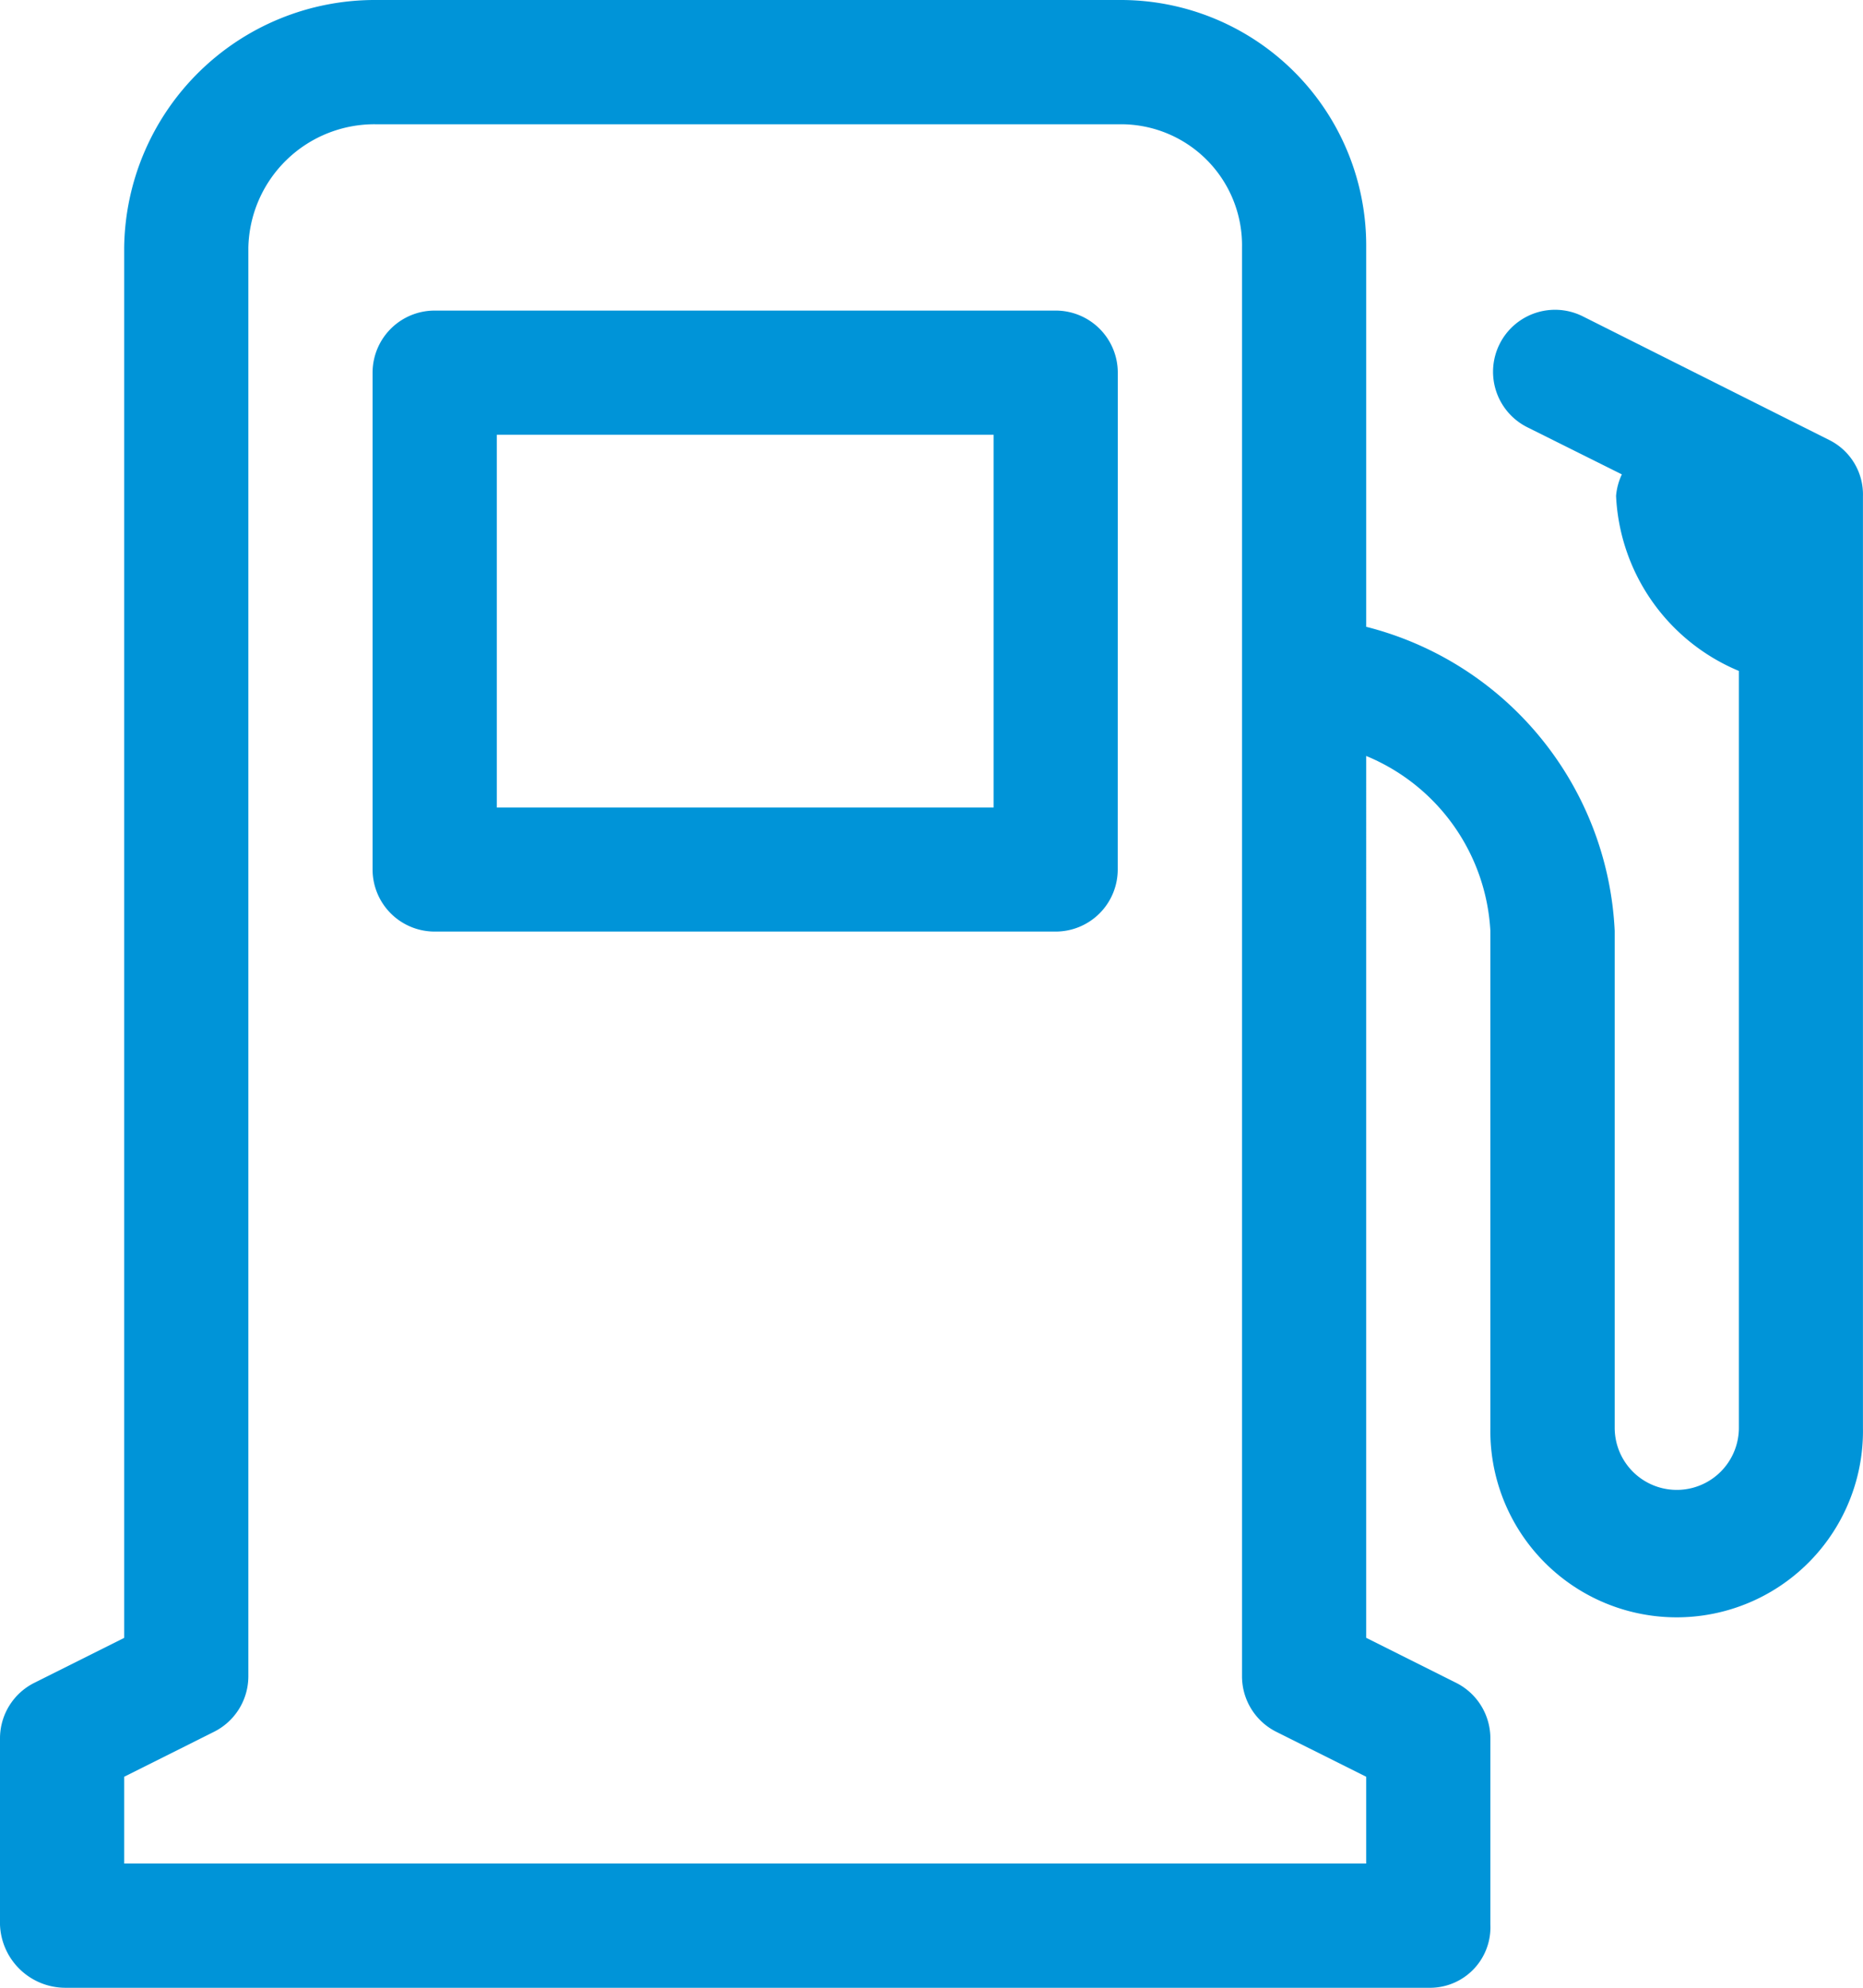
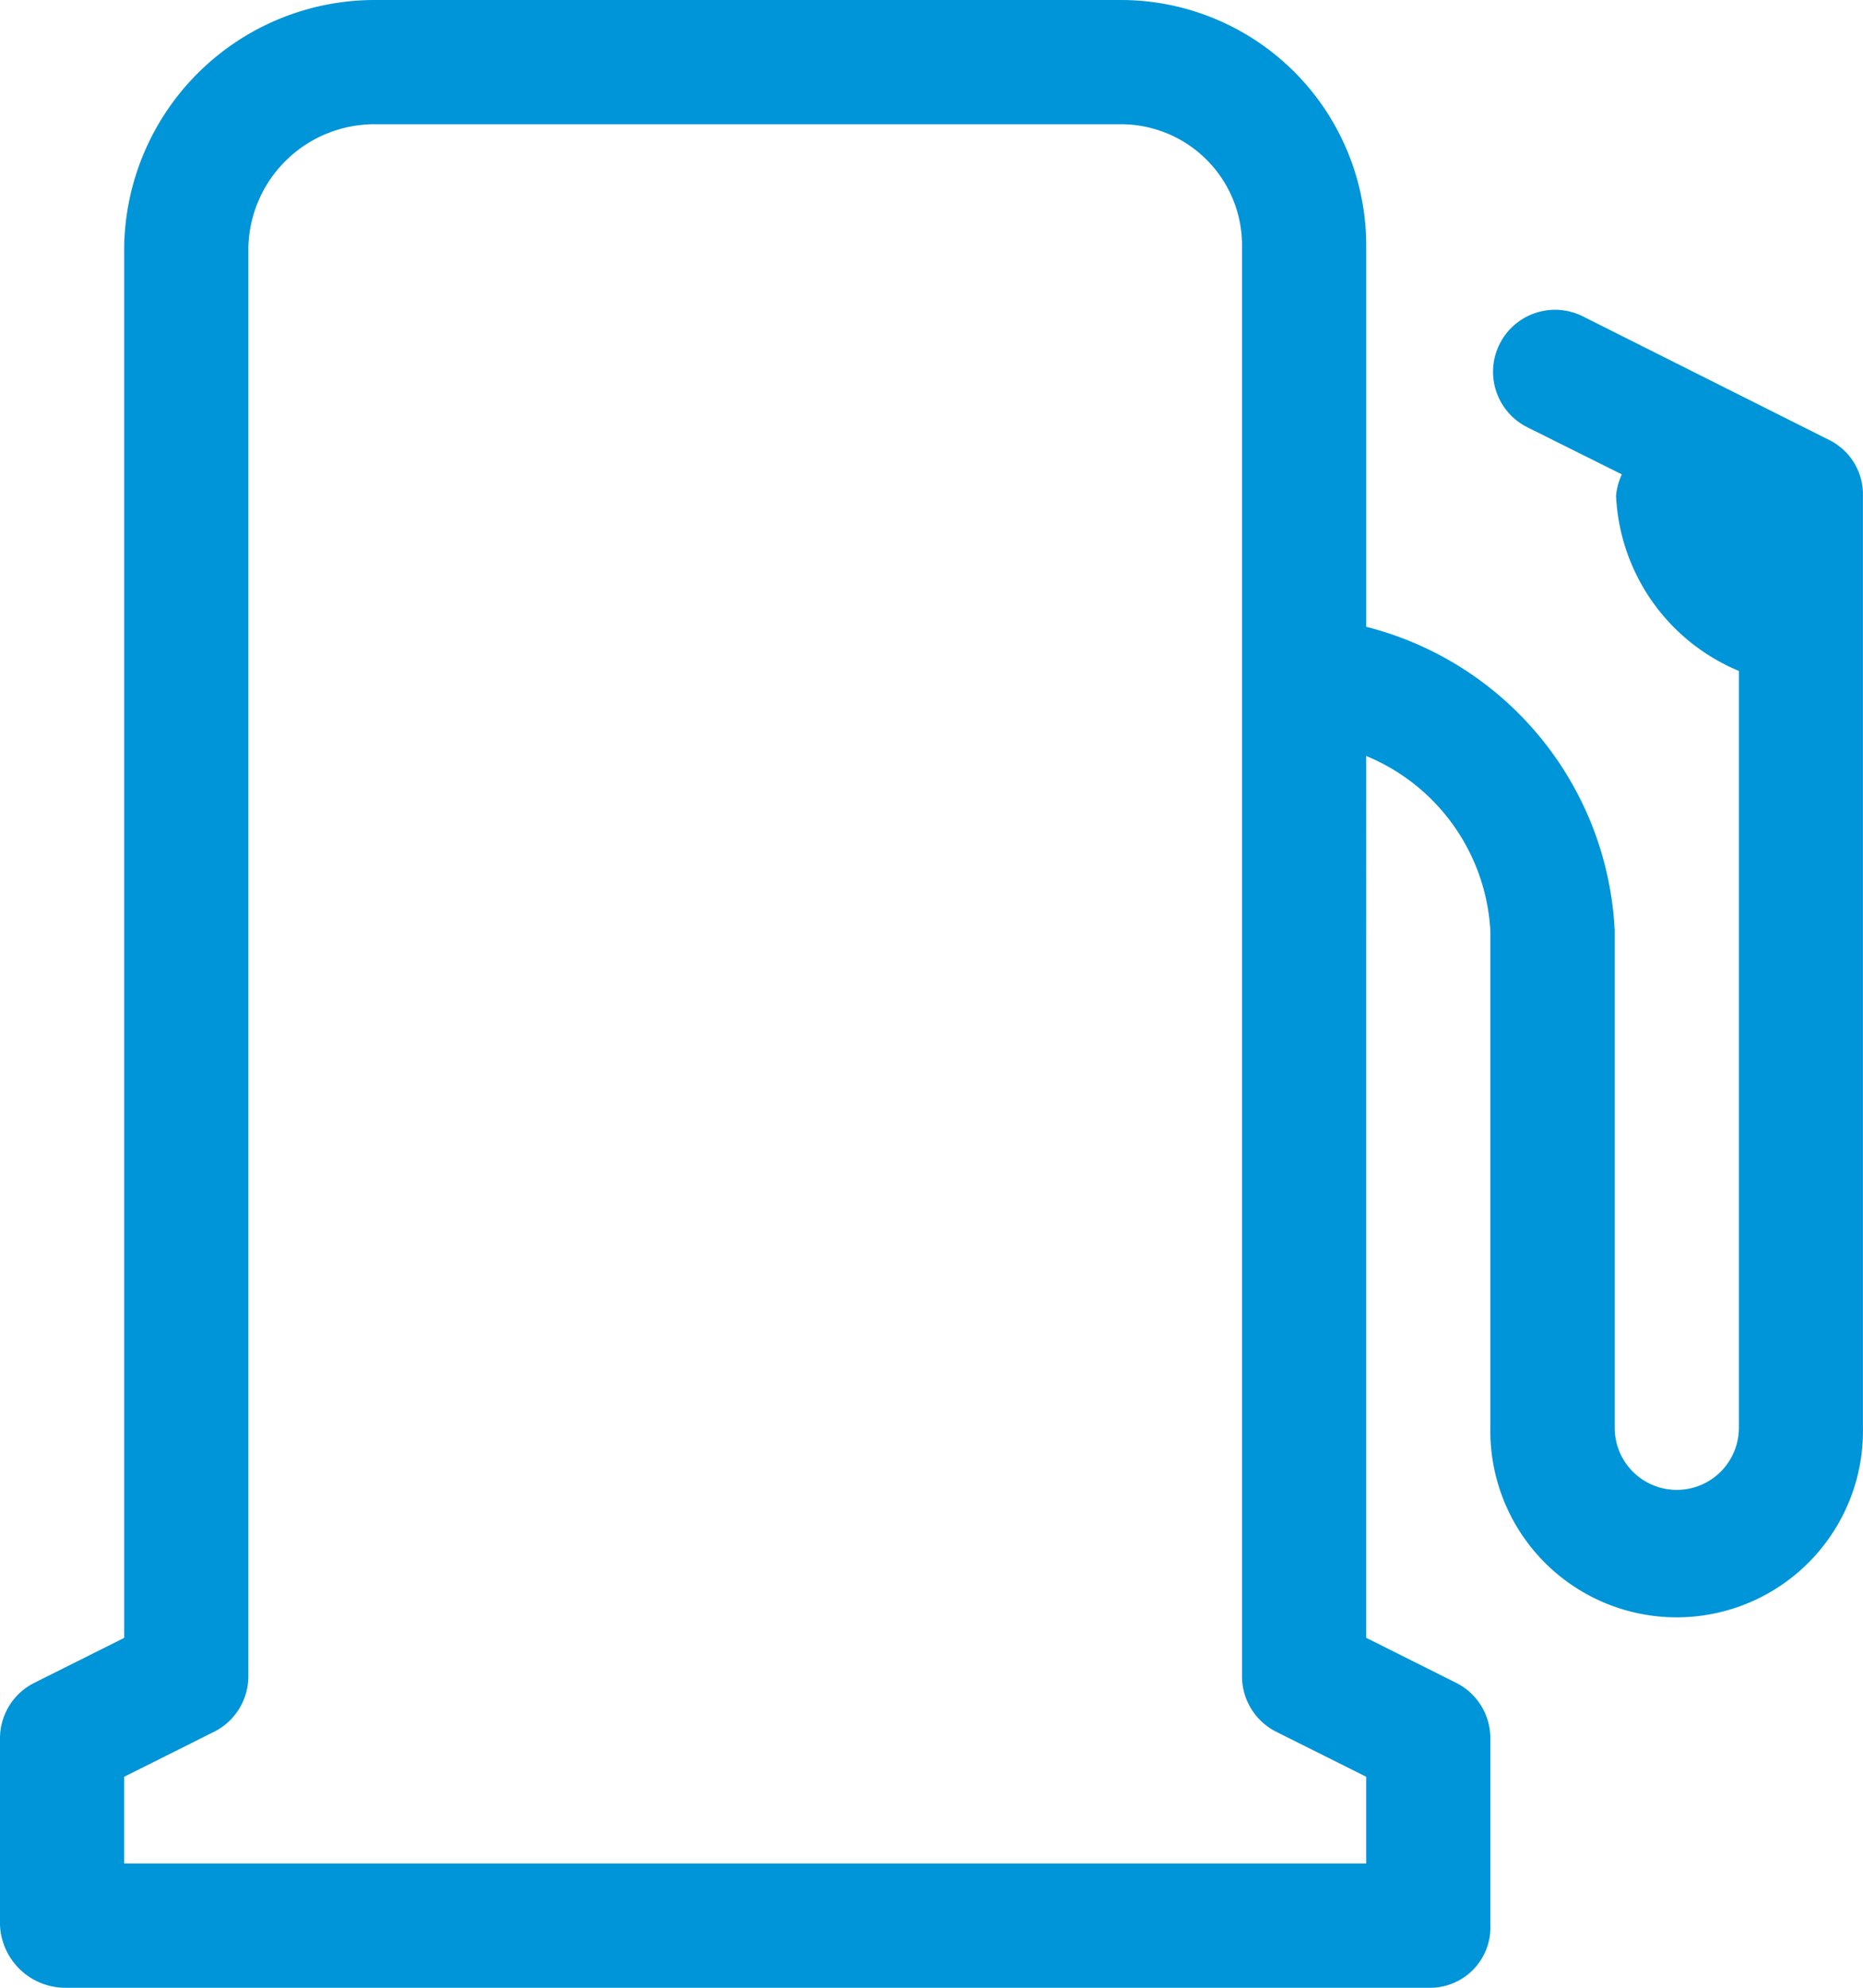
<svg xmlns="http://www.w3.org/2000/svg" width="35.677" height="38.056" viewBox="0 0 35.677 38.056">
  <g id="gasoline-pump" transform="translate(-16)">
-     <path id="Path_515" data-name="Path 515" d="M126.271,81.189A1.189,1.189,0,0,0,125.082,80H113.189A1.189,1.189,0,0,0,112,81.189V90.7a1.189,1.189,0,0,0,1.189,1.189h11.892a1.189,1.189,0,0,0,1.189-1.189Zm-2.378,8.325h-9.514V82.378h9.514Z" transform="translate(-88.865 -74.054)" fill="#0094d8" />
    <path id="Path_516" data-name="Path 516" d="M51.048,8.433,46.306,6.054a1.187,1.187,0,1,0-1.053,2.128l1.806.9a1.2,1.2,0,0,0-.111.412A3.824,3.824,0,0,0,49.3,12.845v14.49a1.189,1.189,0,1,1-2.378,0V17.821A6.315,6.315,0,0,0,42.163,12V4.74A4.7,4.7,0,0,0,37.463,0H23.192a4.8,4.8,0,0,0-4.814,4.74V31.357l-1.721.861A1.189,1.189,0,0,0,16,33.281v3.568a1.254,1.254,0,0,0,1.246,1.207H43.409a1.157,1.157,0,0,0,1.132-1.207V33.281a1.189,1.189,0,0,0-.657-1.064l-1.721-.861V14.473a3.85,3.85,0,0,1,2.378,3.349v9.514a3.568,3.568,0,1,0,7.135,0V9.5A1.164,1.164,0,0,0,51.048,8.433ZM42.163,35.677H18.378V34.016l1.721-.861a1.189,1.189,0,0,0,.657-1.064V4.74a2.415,2.415,0,0,1,2.435-2.361H37.463A2.318,2.318,0,0,1,39.785,4.74V32.092a1.189,1.189,0,0,0,.657,1.064l1.721.86Z" fill="#0094d8" />
  </g>
</svg>